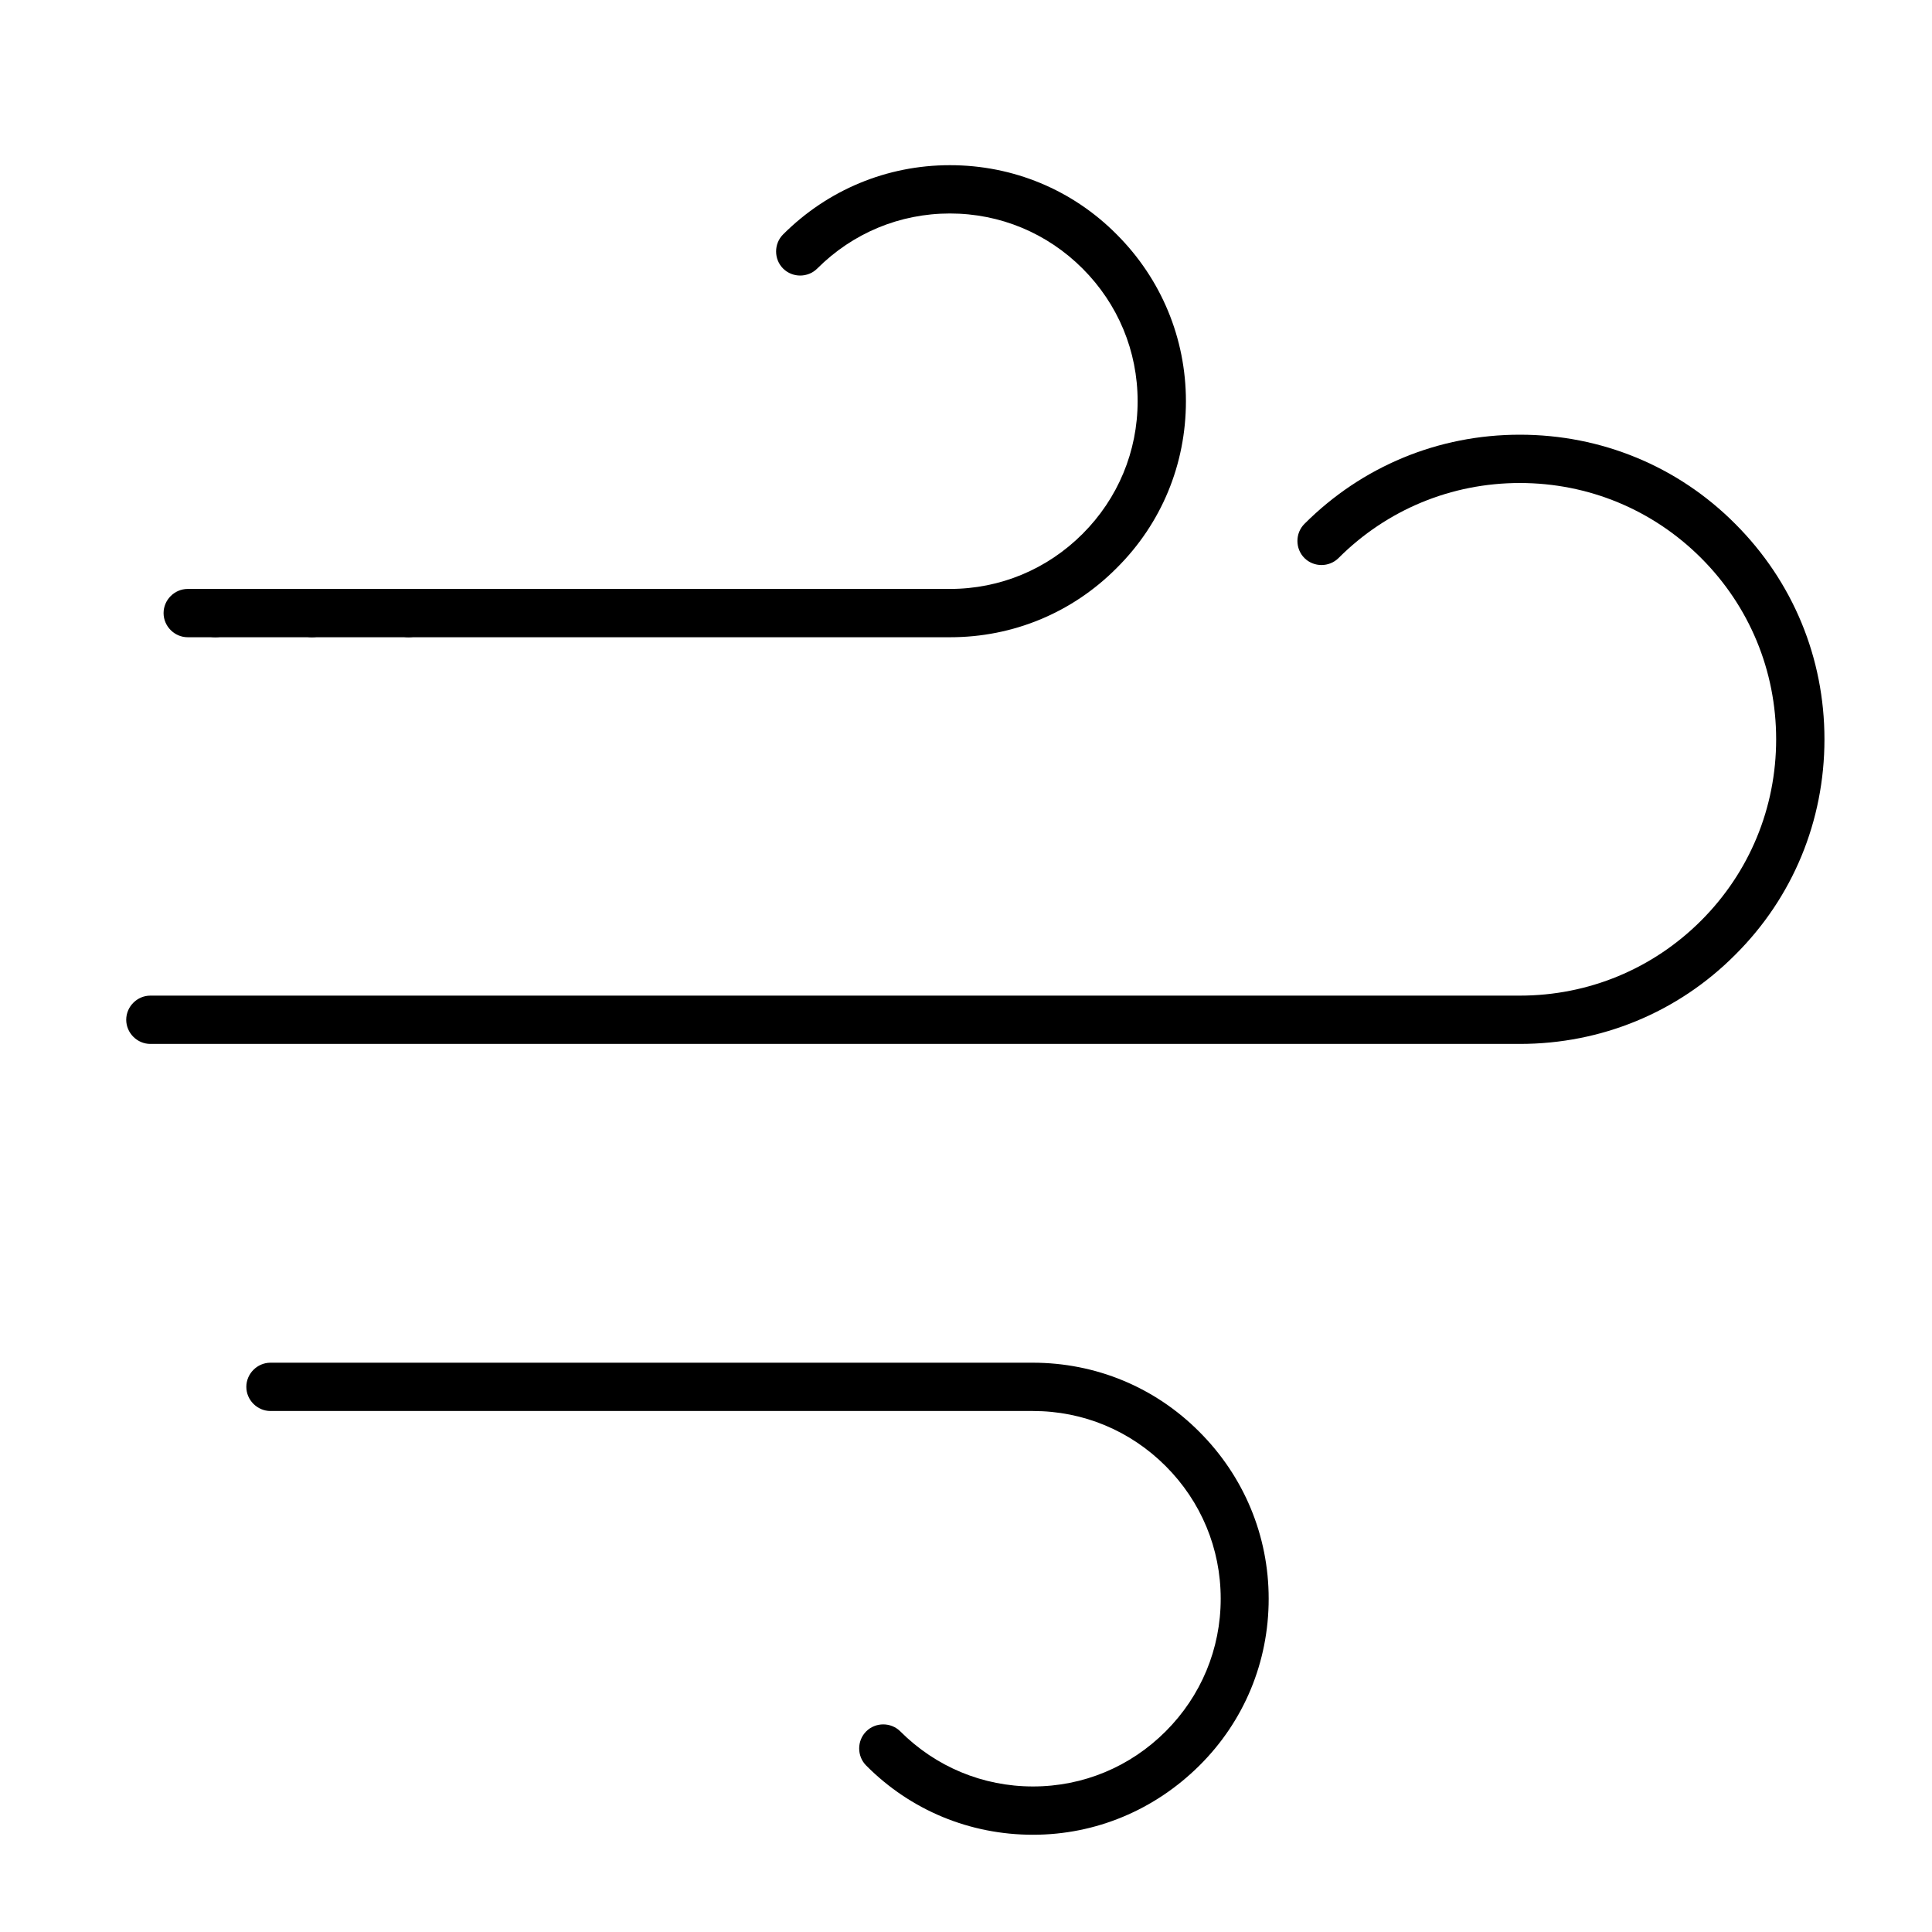
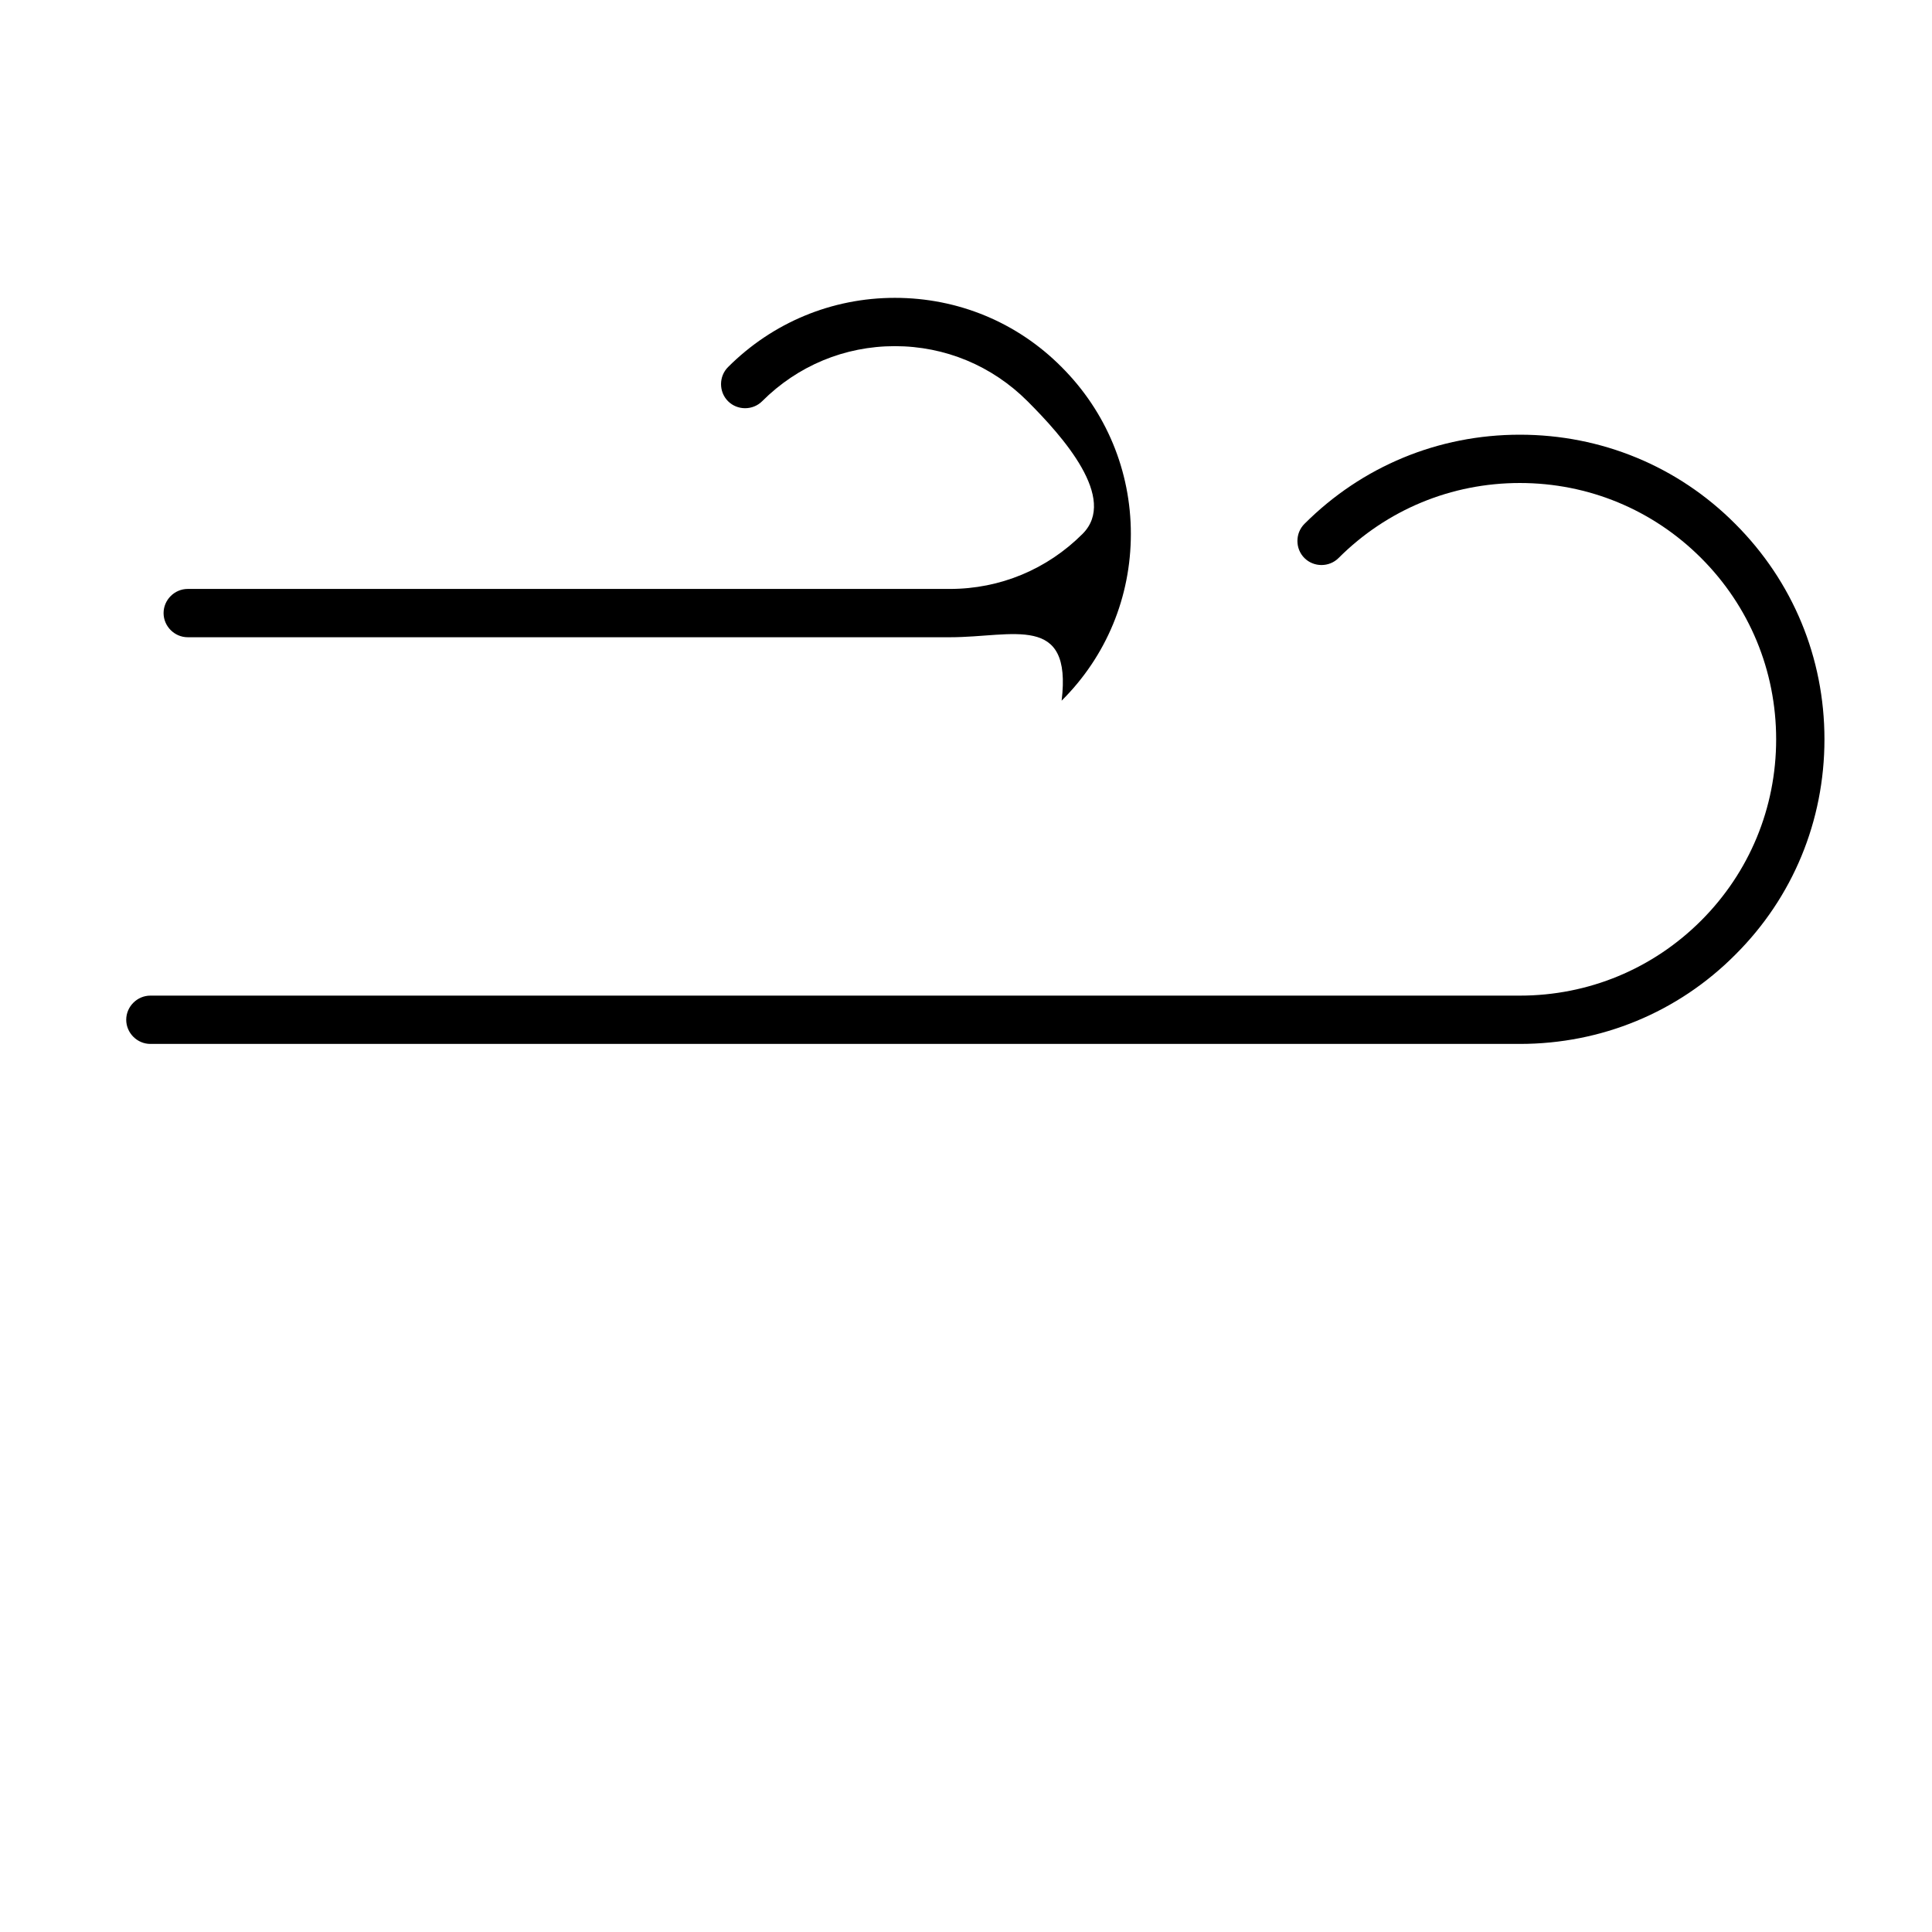
<svg xmlns="http://www.w3.org/2000/svg" version="1.1" id="Layer_1" x="0px" y="0px" viewBox="0 0 60 60" style="enable-background:new 0 0 60 60;" xml:space="preserve">
  <g>
    <g>
      <path d="M47.2,32.42H4.67c-0.41,0-0.75-0.34-0.75-0.75s0.34-0.75,0.75-0.75H47.2c2.13,0,4.13-0.83,5.63-2.33s2.33-3.5,2.33-5.63    s-0.83-4.13-2.33-5.63c-1.5-1.5-3.5-2.33-5.63-2.33c-2.13,0-4.13,0.83-5.63,2.33c-0.29,0.29-0.77,0.29-1.06,0s-0.29-0.77,0-1.06    c1.79-1.79,4.16-2.77,6.69-2.77s4.91,0.98,6.69,2.77c1.79,1.79,2.77,4.16,2.77,6.69c0,2.53-0.98,4.91-2.77,6.69    C52.11,31.44,49.73,32.42,47.2,32.42z" />
    </g>
    <g>
-       <path d="M29.51,19.79H5.83c-0.41,0-0.75-0.34-0.75-0.75s0.34-0.75,0.75-0.75h23.67c1.56,0,3.02-0.61,4.12-1.71    c1.1-1.1,1.71-2.56,1.71-4.12s-0.61-3.02-1.71-4.12s-2.56-1.71-4.12-1.71c-1.56,0-3.02,0.61-4.12,1.71    c-0.29,0.29-0.77,0.29-1.06,0s-0.29-0.77,0-1.06c1.38-1.38,3.22-2.15,5.18-2.15c1.96,0,3.8,0.76,5.18,2.15    c1.38,1.38,2.15,3.22,2.15,5.18c0,1.96-0.76,3.8-2.15,5.18C33.3,19.03,31.46,19.79,29.51,19.79z" />
+       <path d="M29.51,19.79H5.83c-0.41,0-0.75-0.34-0.75-0.75s0.34-0.75,0.75-0.75h23.67c1.56,0,3.02-0.61,4.12-1.71    s-0.61-3.02-1.71-4.12s-2.56-1.71-4.12-1.71c-1.56,0-3.02,0.61-4.12,1.71    c-0.29,0.29-0.77,0.29-1.06,0s-0.29-0.77,0-1.06c1.38-1.38,3.22-2.15,5.18-2.15c1.96,0,3.8,0.76,5.18,2.15    c1.38,1.38,2.15,3.22,2.15,5.18c0,1.96-0.76,3.8-2.15,5.18C33.3,19.03,31.46,19.79,29.51,19.79z" />
    </g>
    <g>
-       <path d="M32.08,56.98c-1.96,0-3.8-0.76-5.18-2.15c-0.29-0.29-0.29-0.77,0-1.06s0.77-0.29,1.06,0c1.1,1.1,2.56,1.71,4.12,1.71    s3.02-0.61,4.12-1.71s1.71-2.56,1.71-4.12s-0.61-3.02-1.71-4.12c-1.1-1.1-2.56-1.71-4.12-1.71H8.4c-0.41,0-0.75-0.34-0.75-0.75    s0.34-0.75,0.75-0.75h23.67c1.96,0,3.8,0.76,5.18,2.15c1.38,1.38,2.15,3.22,2.15,5.18c0,1.96-0.76,3.8-2.15,5.18    S34.03,56.98,32.08,56.98z" />
-     </g>
+       </g>
    <g>
-       <path d="M11.94,19.04c0-0.42,0.33-0.75,0.75-0.75l0,0c0.41,0,0.74,0.33,0.74,0.75l0,0c0,0.41-0.33,0.75-0.74,0.75l0,0    C12.27,19.79,11.94,19.45,11.94,19.04z M8.94,19.04c0-0.42,0.33-0.75,0.75-0.75l0,0c0.41,0,0.74,0.33,0.74,0.75l0,0    c0,0.41-0.33,0.75-0.74,0.75l0,0C9.27,19.79,8.94,19.45,8.94,19.04z M5.93,19.04c0-0.42,0.34-0.75,0.76-0.75l0,0    c0.41,0,0.75,0.33,0.75,0.75l0,0c0,0.41-0.34,0.75-0.75,0.75l0,0C6.27,19.79,5.93,19.45,5.93,19.04z" />
-     </g>
+       </g>
  </g>
</svg>